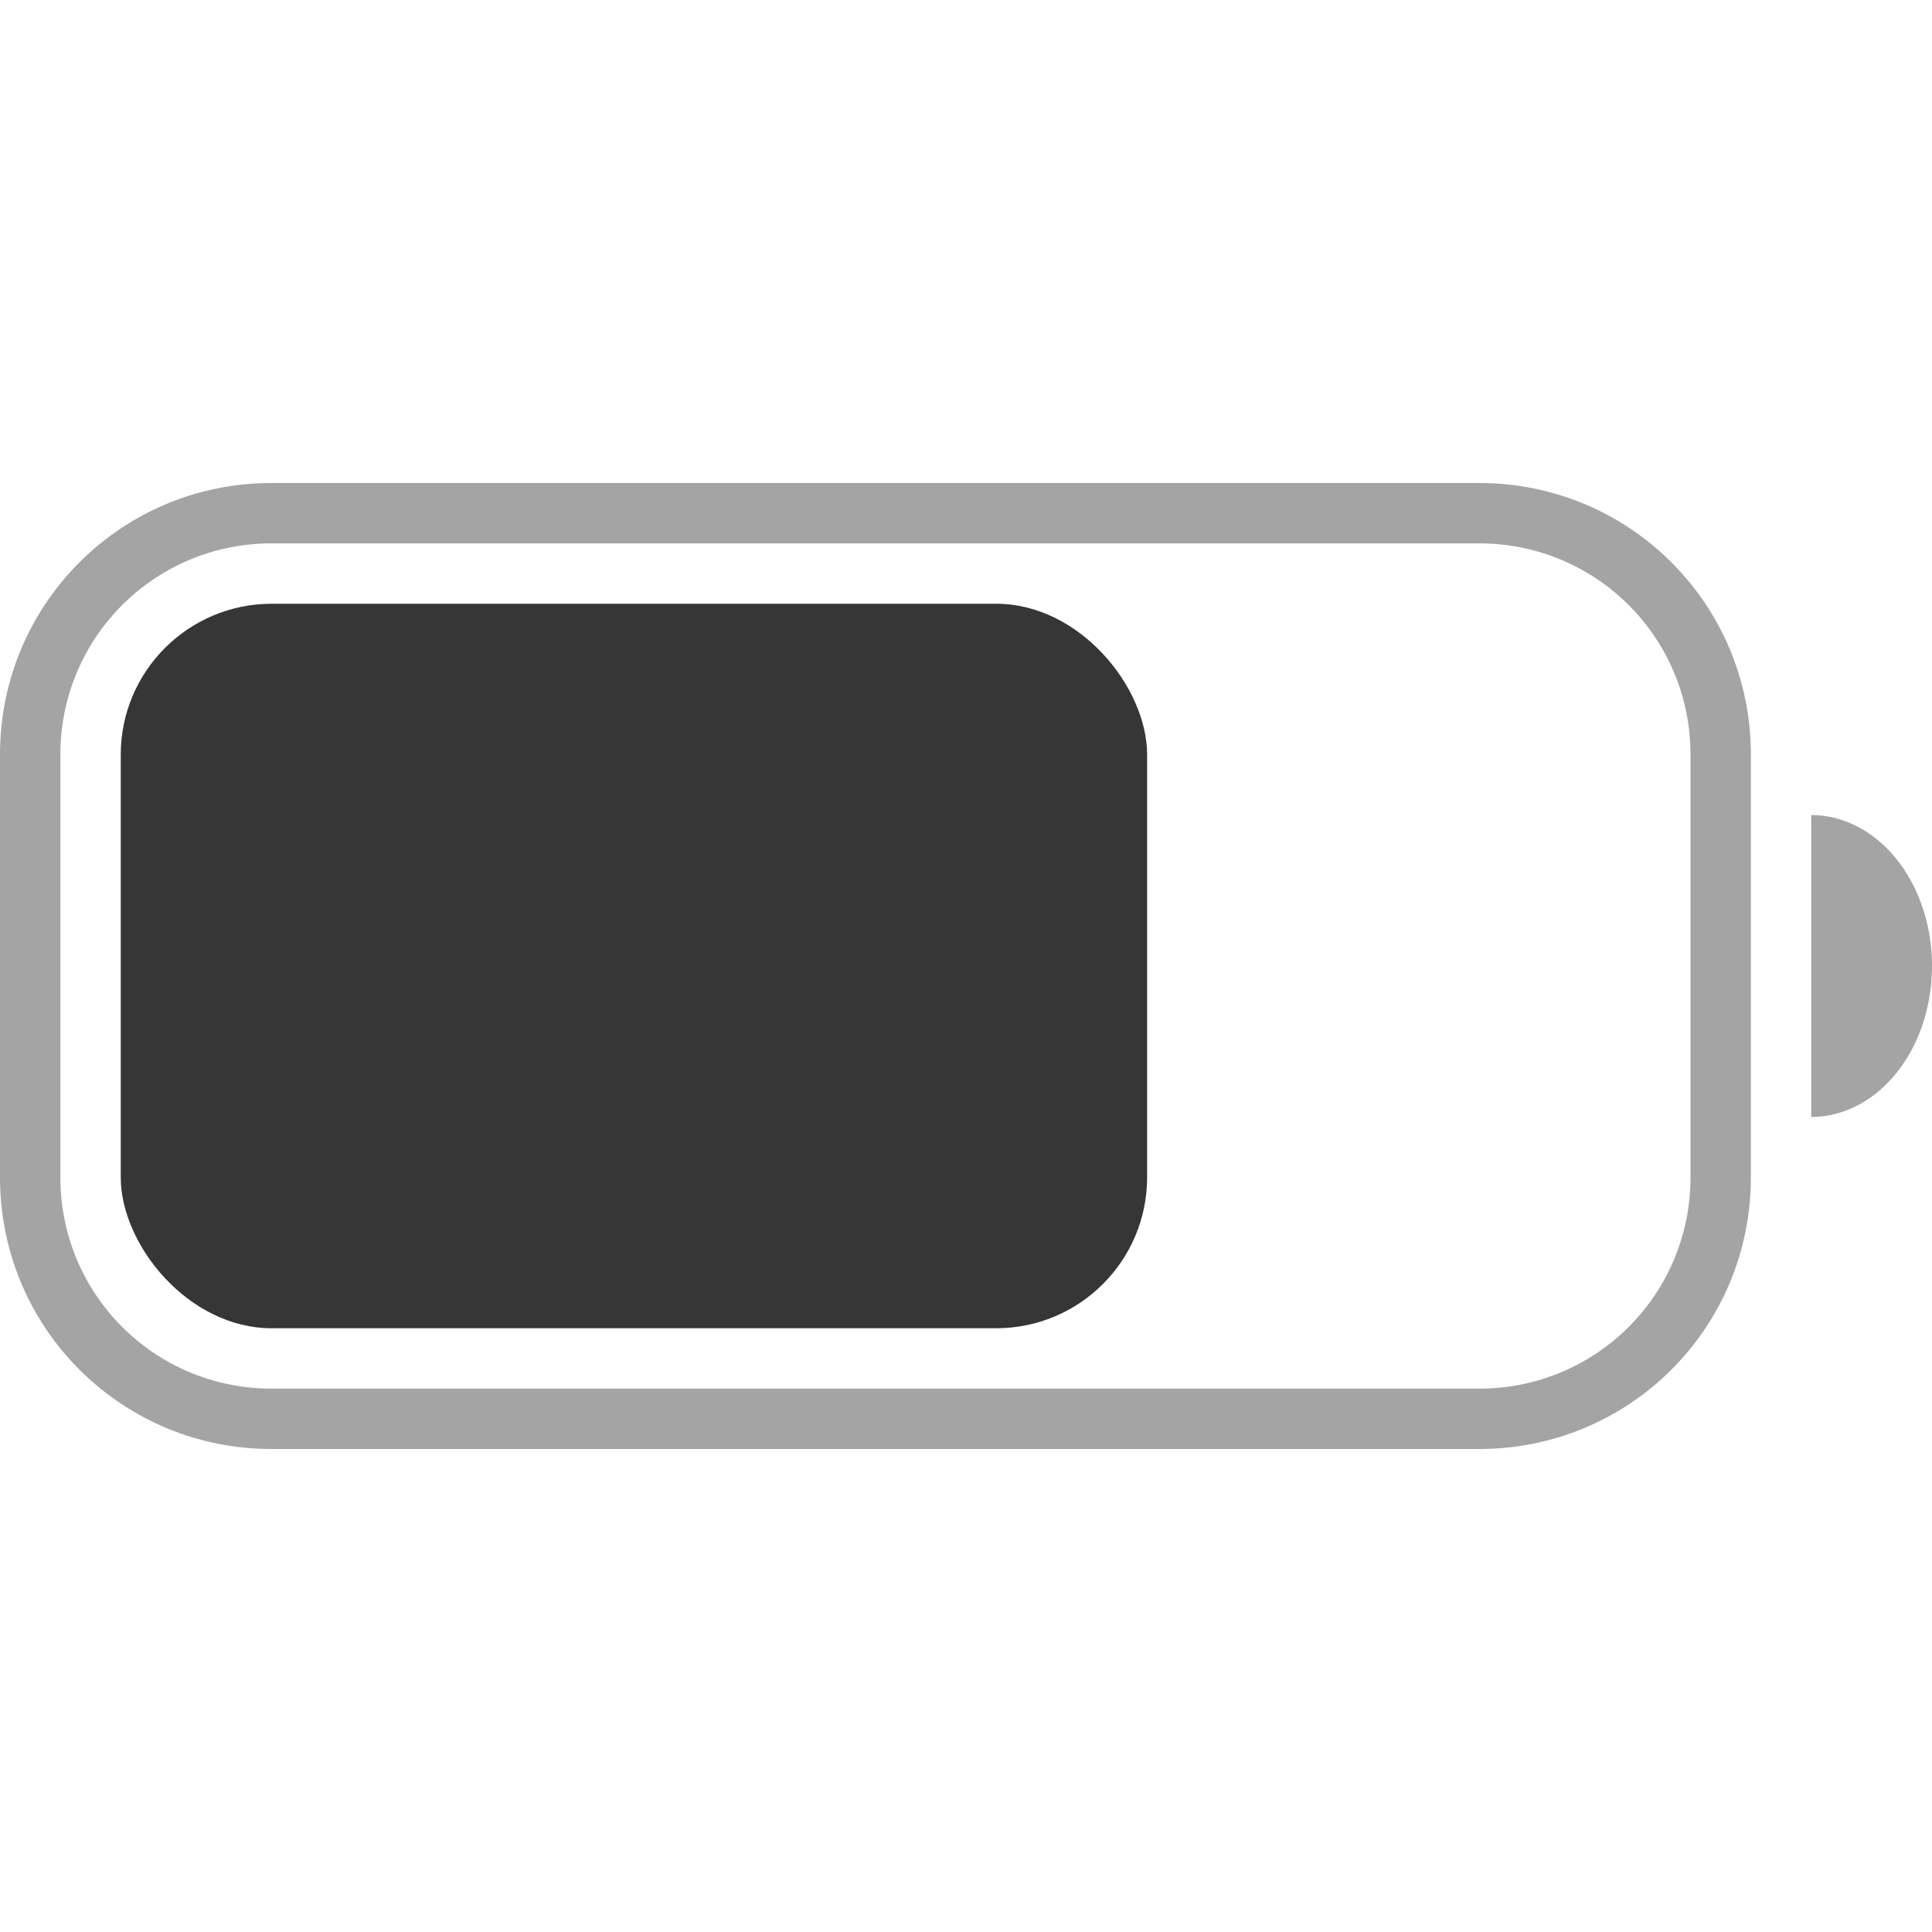
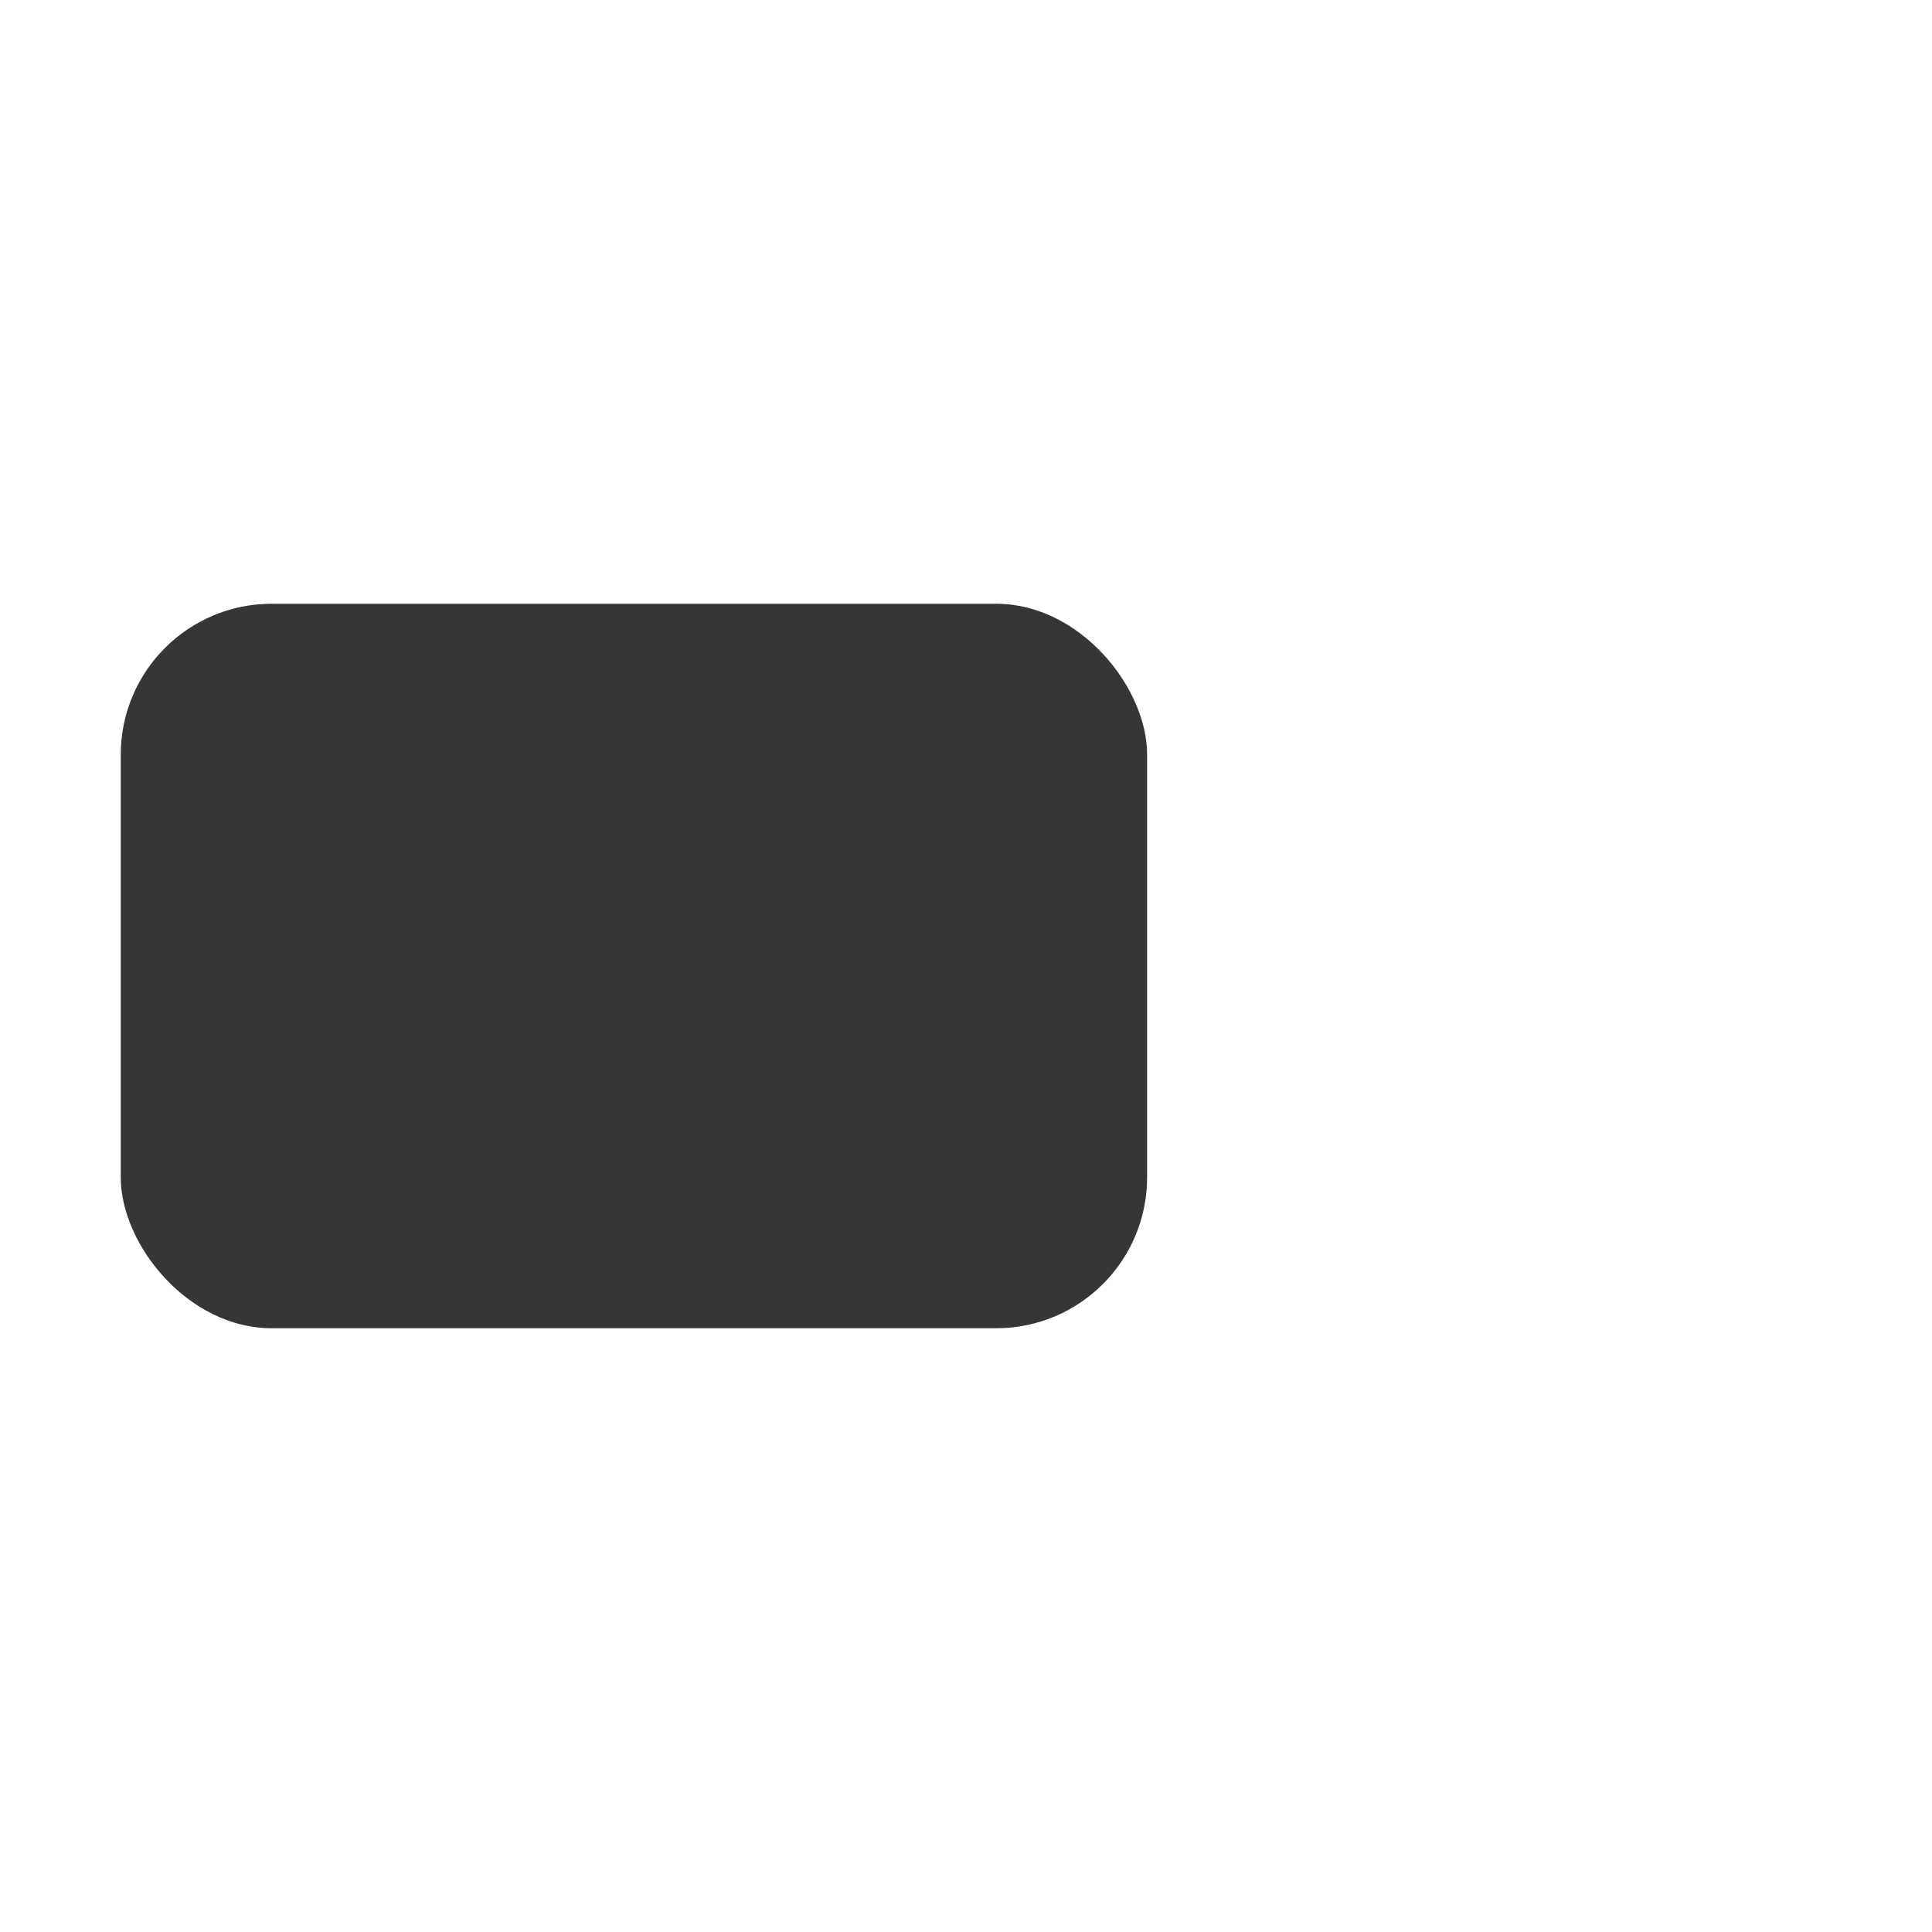
<svg xmlns="http://www.w3.org/2000/svg" width="32" height="32" version="1.1">
  <style id="current-color-scheme" type="text/css">.ColorScheme-Text {
            color:#363636;
        }</style>
-   <path class="ColorScheme-Text" d="m4.5 8c-2.493 0-4.5 2.007-4.5 4.5v7c0 2.493 2.007 4.5 4.5 4.5h20c2.493 0 4.5-2.007 4.5-4.5v-7c0-2.493-2.007-4.5-4.5-4.5zm0 1h20c1.939 0 3.5 1.561 3.5 3.5v7c0 1.939-1.561 3.5-3.5 3.5h-20c-1.939 0-3.5-1.561-3.5-3.5v-7c0-1.939 1.561-3.5 3.5-3.5zm25.5 4.5v5a2 2.5 0 0 0 2-2.5 2 2.5 0 0 0-2-2.5z" fill="currentColor" opacity=".45" />
  <rect class="ColorScheme-Text" x="2" y="10" width="17" height="12" rx="2.5" ry="2.5" fill="currentColor" />
</svg>